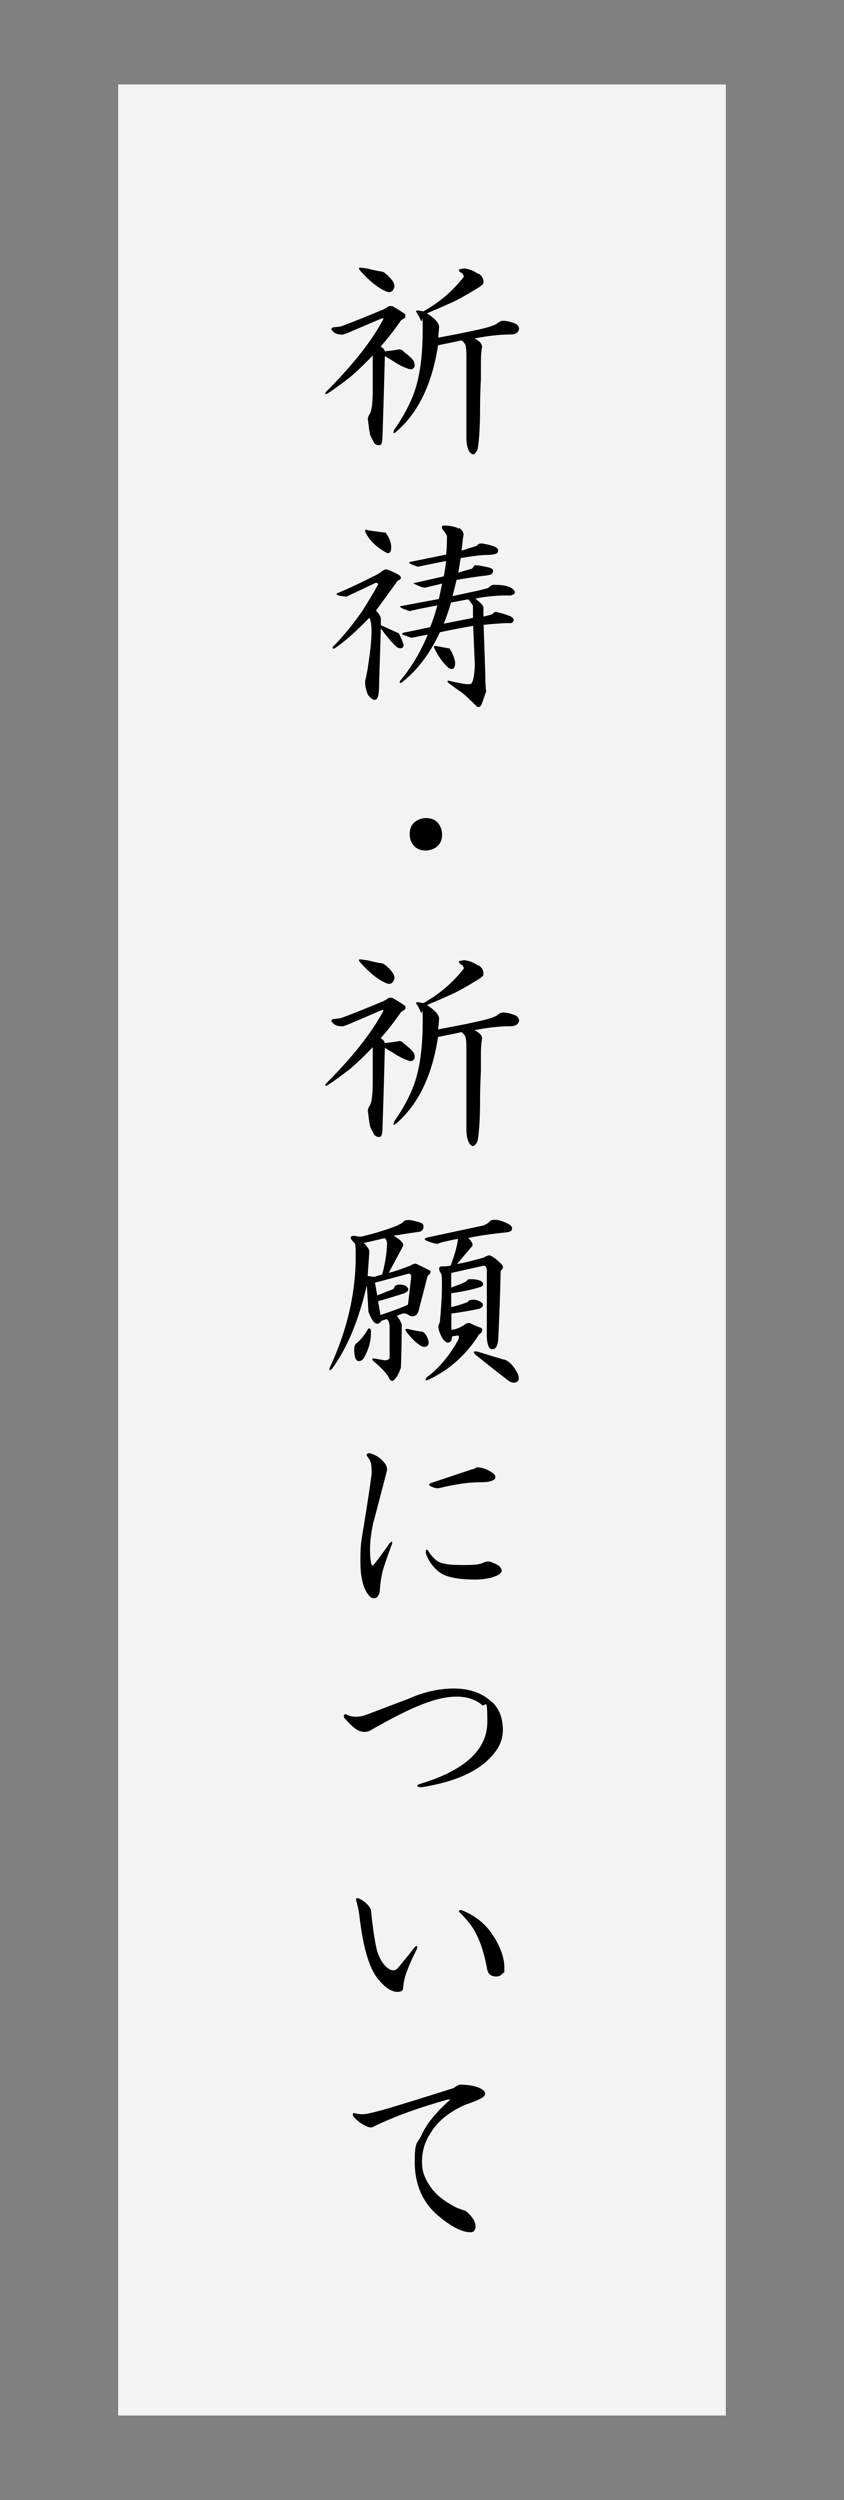
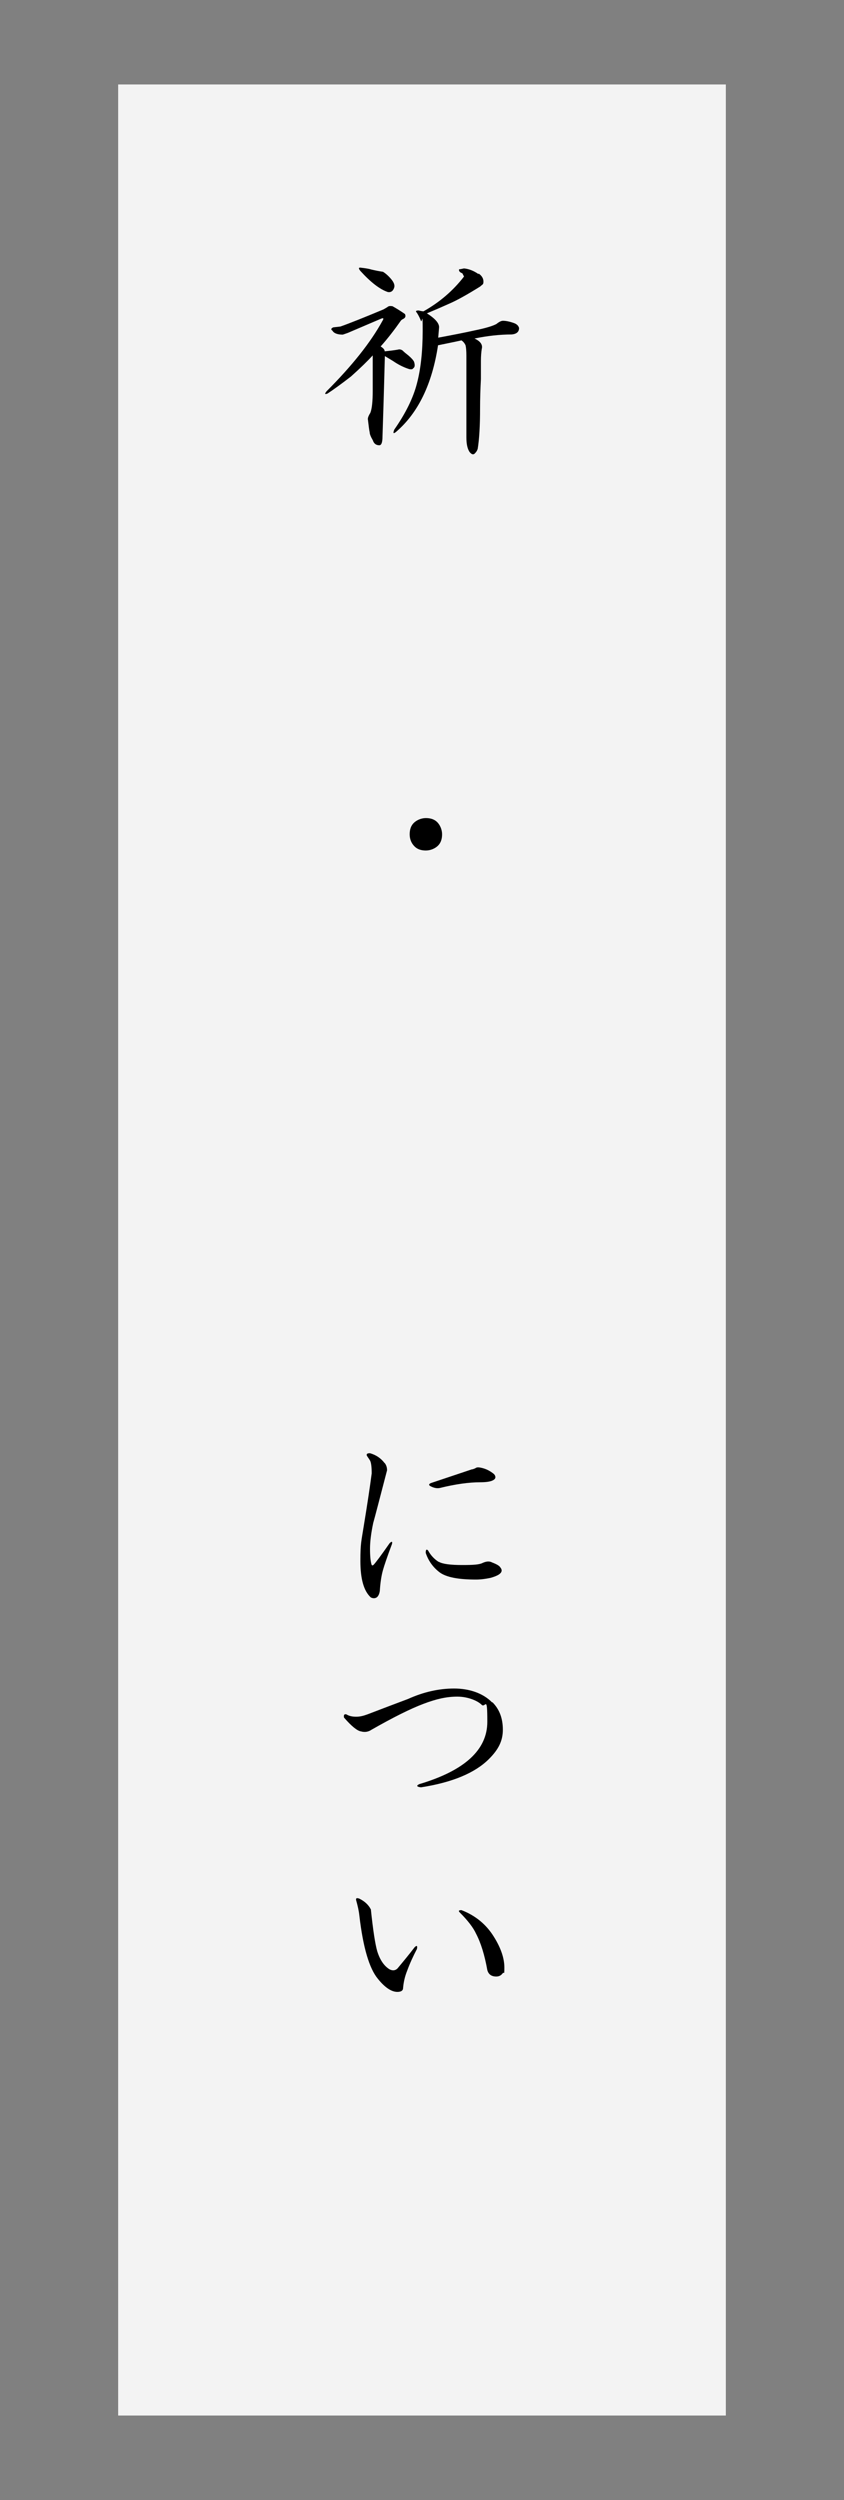
<svg xmlns="http://www.w3.org/2000/svg" version="1.1" viewBox="0 0 500 1480">
  <rect x="0" y="0" width="500" height="1480" fill="#808080" stroke="none" />
  <defs>
    <style>
      .cls-1 {
        fill: #fff;
        isolation: isolate;
        opacity: .9;
      }
    </style>
  </defs>
  <g>
    <g id="_レイヤー_1" data-name="レイヤー_1">
      <rect class="cls-1" x="70" y="50" width="360" height="1380" />
      <g>
        <path d="M232.2,181.1c2.9,1.6,5.4,3.2,7.7,4.8.6,1.3.3,2.2-1,2.9-.6.3-1.1.6-1.4,1-3.8,5.4-7.8,10.6-12,15.3,1.6,1,2.4,1.9,2.4,2.9,2.9-.3,5.4-.6,7.7-1,1-.3,1.9-.2,2.9.5,1,1,2.1,1.9,3.4,2.9,1.9,1.6,3,2.9,3.4,3.8.6,1.9.5,3.2-.5,3.8-.3.6-1.1.8-2.4.5-3.2-1-6.4-2.6-9.6-4.8-1.6-1-3.2-1.9-4.8-2.9-.6,23-1.1,38.8-1.4,47.5,0,3.5-.6,5.3-1.9,5.3-1.9,0-3.2-1-3.8-2.9-1.3-2.2-1.9-3.8-1.9-4.8-.3-1.3-.6-3.7-1-7.2-.3-1,.2-2.4,1.4-4.3,1-2.6,1.4-6.9,1.4-12.9v-21.1c-2.9,3.2-7.2,7.4-12.9,12.5-5.8,4.5-10.4,7.8-13.9,10.1-1.6.6-1.8.2-.5-1.4,15-15,26.1-28.9,33.1-41.7,1-1.6.5-1.9-1.4-1l-19.2,8.2-2.9,1c-3.2,0-5.3-.8-6.2-2.4-1-.6-.8-1.3.5-1.9l4.3-.5c5.4-1.9,13.9-5.3,25.4-10.1.6-.3,1.4-.8,2.4-1.4.6-.6,1.6-.8,2.9-.5l-.2-.2ZM219.7,159.5c2.6.6,5,1.1,7.2,1.4,1.6,1,3.2,2.4,4.8,4.3,1.6,1.9,2.2,3.5,1.9,4.8-.6,2.2-1.9,3.2-3.8,2.9-4.8-1.6-10.2-5.8-16.3-12.5-1.3-1.6-1.1-2.2.5-1.9,2.6.3,4.5.6,5.8,1h0ZM283.5,161.9c1.9,1.3,2.9,2.9,2.9,4.8s-.6,1.6-1.9,2.9c-7.7,4.8-13.8,8.2-18.2,10.1-4.2,1.9-8.6,3.8-13.4,5.8,5.1,3.2,7.5,6.1,7.2,8.6l-.5,5.8c8.6-1.6,15.8-3,21.6-4.3,6.4-1.3,10.7-2.6,12.9-3.8,1.6-1.3,2.9-1.9,3.8-1.9,1.9,0,4.2.5,6.7,1.4,1.6.6,2.6,1.6,2.9,2.9,0,2.2-1.4,3.5-4.3,3.8-7,0-14.4.8-22.1,2.4,3.5,1.6,5,3.7,4.3,6.2-.3,1.9-.5,4.3-.5,7.2v10.6c-.3,5.8-.5,11.5-.5,17.3,0,10.6-.5,18.5-1.4,24-.3,1-.8,1.8-1.4,2.4-1,1.3-2.1,1.1-3.4-.5-1.3-1.9-1.9-4.8-1.9-8.6v-48.4c0-2.9-.2-5-.5-6.2-.6-1.3-1.4-2.2-2.4-2.9-4.5,1-9.1,1.9-13.9,2.9-3.5,23-11.8,40.1-24.9,51.3-1.6,1.3-1.9.8-1-1.4,6.7-9.6,11.2-18.7,13.4-27.3,2.2-8.3,3.4-18.7,3.4-31.2s-.3-4.5-1-5.8c-.6-1.6-1.4-3.2-2.4-4.8-1-1-.6-1.4,1-1.4,1.3.3,2.2.5,2.9.5,9.6-5.4,17.6-12.3,24-20.6l-1-1.9c-1.6-.6-2.2-1.4-1.9-2.4.6,0,1.6-.2,2.9-.5,2.9.3,5.8,1.4,8.6,3.4v-.4Z" />
-         <path d="M227.4,337.5c.6-.6,1.6-.6,2.9,0,3.2,1.3,5.4,2.4,6.7,3.4,1,1.3.5,2.2-1.4,2.9l-12.9,17.7c1.6,1.6,2.6,3,2.9,4.3v4.3c4.2,1.9,7.7,3.5,10.6,4.8,1,1.6,1.9,3.8,2.9,6.7,0,1.9-1.1,2.6-3.4,1.9-2.6-1.9-5.9-5.8-10.1-11.5l-1,32.6c0,4.2-.3,7-1,8.6-.6,1-1.4,1.3-2.4,1-1.9-1-3.2-2.4-3.8-4.3-1-3.2-1.3-5.6-1-7.2.6-2.2,1.3-5.6,1.9-10.1,2.2-14.7,2.4-23.7.5-26.9-7.4,7.7-14.2,13.8-20.6,18.2-1,.3-1.3,0-1-1,6.1-6.1,12-13.3,17.7-21.6,3.8-6.1,6.9-11.2,9.1-15.3,0-.6-.5-1-1.4-1l-17.3,8.2c-4.5-.3-6.4-1-5.8-1.9,6.4-2.6,14.5-6.4,24.5-11.5l3.4-2.4h0ZM231.7,324.5c0,2.2-.8,3.2-2.4,2.9-6.1-3.2-10.4-7.4-12.9-12.5-.3-1.3.2-1.6,1.4-1,4.2.6,7.7,1.1,10.6,1.4,2.2,2.9,3.4,5.9,3.4,9.1h-.1ZM272,312.5c2.2,1.6,3,3.4,2.4,5.3-.3,2.2-.6,5-1,8.2l9.1-2.9c.6-1,1.6-1.4,2.9-1.4,3.8.6,6.7,1.4,8.6,2.4,1.3,1,1.4,2.1.5,3.4-1.3.6-3,1-5.3,1-3.5,0-9,.6-16.3,1.9l-1.4,8.6,8.2-2.4,1.4-1.9c1-.3,4,.2,9.1,1.4,1.9.6,2.4,1.8,1.4,3.4-.3.6-2.1,1.1-5.3,1.4-4.8.6-10.1,1.4-15.8,2.4l-2.4,9.6,15.8-3.4,5.3-1.4c1.3-1.3,2.4-1.9,3.4-1.9,6.4,0,10.4,1.1,12,3.4,1,1.3.3,2.2-1.9,2.9h-4.8c-7,.3-12.5,1-16.3,1.9,3.5,2.6,5.1,4.5,4.8,5.8v4.8c1.6-.3,3.4-.8,5.3-1.4.3-.6,1-1.1,1.9-1.4,2.9.6,5.6,1.4,8.2,2.4,1,.3,1.8,1,2.4,1.9.3,1-.2,1.8-1.4,2.4h-3.8c-4.8.3-9,.6-12.5,1l1,29.3c0,4.5.2,7.8.5,10.1-1,2.9-1.9,5.6-2.9,8.2-1,1.3-1.9,1.4-2.9.5-3.5-3.5-6.2-6.1-8.2-7.7-4.2-2.9-7-5-8.6-6.2-.6-1-.3-1.3,1-1,6.7,1.6,10.7,2.2,12,1.9,1.6,0,2.6-3.8,2.9-11.5l-1-23c-5.8,1-12.3,2.2-19.7,3.8-5.8,12.5-13.3,22.4-22.5,29.7-1.3.6-1.6.3-1-1,6.7-8,12.1-17.1,16.3-27.3-3.5.6-6.7,1.3-9.6,1.9l-5.3-1.9c-.3-.3-.3-.6,0-1l16.3-3.4c1.6-3.8,3-8.2,4.3-12.9-8.6,1.6-14.1,2.7-16.3,3.4-1-.3-1.9-.6-2.9-1-1.9-.6-2.9-1.3-2.9-1.9l23-4.3,1.9-9.1-10.1,2.4c-1.3,0-3.5-.8-6.7-2.4,0-.3.3-.5,1-.5l16.8-3.8c.6-3.2,1.1-6.2,1.4-9.1l-16.8,3.4c-4.8-1.6-6.2-2.6-4.3-2.9l21.1-4.3c.3-2.6.5-6.2.5-11-.6-1.3-1.6-2.7-2.9-4.3-.3-1.3,0-1.9,1-1.9,3.5,0,6.5.6,9.1,1.9v-.5ZM269.6,392.6c0,3.2-1.3,4.2-3.8,2.9-3.5-3.2-6.4-7.2-8.6-12-.3-1,.2-1.3,1.4-1l7.7,1.4c1.9,2.9,3,5.8,3.4,8.6h-.1ZM267.2,356.7c-1.3,4.5-2.7,8.6-4.3,12.5l17.3-3.4v-7.2c-1-1.6-1.9-2.9-2.9-3.8l-10.1,1.9Z" />
        <path d="M261.9,493.9c0,2.9-.8,5.1-2.4,6.7-1.6,1.6-4.3,2.9-7.2,2.9s-5.1-.8-6.7-2.4c-1.9-1.9-2.9-4.3-2.9-7.2s.8-5.1,2.4-6.7,4.3-2.9,7.2-2.9,5.1.8,6.7,2.4,2.9,4.3,2.9,7.2Z" />
-         <path d="M232.2,590.6c2.9,1.6,5.4,3.2,7.7,4.8.6,1.3.3,2.2-1,2.9-.6.3-1.1.6-1.4,1-3.8,5.4-7.8,10.6-12,15.3,1.6,1,2.4,1.9,2.4,2.9,2.9-.3,5.4-.6,7.7-1,1-.3,1.9-.2,2.9.5,1,1,2.1,1.9,3.4,2.9,1.9,1.6,3,2.9,3.4,3.8.6,1.9.5,3.2-.5,3.8-.3.6-1.1.8-2.4.5-3.2-1-6.4-2.6-9.6-4.8-1.6-1-3.2-1.9-4.8-2.9-.6,23-1.1,38.8-1.4,47.5,0,3.5-.6,5.3-1.9,5.3-1.9,0-3.2-1-3.8-2.9-1.3-2.2-1.9-3.8-1.9-4.8-.3-1.3-.6-3.7-1-7.2-.3-1,.2-2.4,1.4-4.3,1-2.6,1.4-6.9,1.4-12.9v-21.1c-2.9,3.2-7.2,7.4-12.9,12.5-5.8,4.5-10.4,7.8-13.9,10.1-1.6.6-1.8.2-.5-1.4,15-15,26.1-28.9,33.1-41.7,1-1.6.5-1.9-1.4-1l-19.2,8.2-2.9,1c-3.2,0-5.3-.8-6.2-2.4-1-.6-.8-1.3.5-1.9l4.3-.5c5.4-1.9,13.9-5.3,25.4-10.1.6-.3,1.4-.8,2.4-1.4.6-.6,1.6-.8,2.9-.5l-.2-.2ZM219.7,569c2.6.6,5,1.1,7.2,1.4,1.6,1,3.2,2.4,4.8,4.3,1.6,1.9,2.2,3.5,1.9,4.8-.6,2.2-1.9,3.2-3.8,2.9-4.8-1.6-10.2-5.8-16.3-12.5-1.3-1.6-1.1-2.2.5-1.9,2.6.3,4.5.6,5.8,1h0ZM283.5,571.4c1.9,1.3,2.9,2.9,2.9,4.8s-.6,1.6-1.9,2.9c-7.7,4.8-13.8,8.2-18.2,10.1-4.2,1.9-8.6,3.8-13.4,5.8,5.1,3.2,7.5,6.1,7.2,8.6l-.5,5.8c8.6-1.6,15.8-3,21.6-4.3,6.4-1.3,10.7-2.6,12.9-3.8,1.6-1.3,2.9-1.9,3.8-1.9,1.9,0,4.2.5,6.7,1.4,1.6.6,2.6,1.6,2.9,2.9,0,2.2-1.4,3.5-4.3,3.8-7,0-14.4.8-22.1,2.4,3.5,1.6,5,3.7,4.3,6.2-.3,1.9-.5,4.3-.5,7.2v10.6c-.3,5.8-.5,11.5-.5,17.3,0,10.6-.5,18.5-1.4,24-.3,1-.8,1.8-1.4,2.4-1,1.3-2.1,1.1-3.4-.5-1.3-1.9-1.9-4.8-1.9-8.6v-48.4c0-2.9-.2-5-.5-6.2-.6-1.3-1.4-2.2-2.4-2.9-4.5,1-9.1,1.9-13.9,2.9-3.5,23-11.8,40.1-24.9,51.3-1.6,1.3-1.9.8-1-1.4,6.7-9.6,11.2-18.7,13.4-27.3,2.2-8.3,3.4-18.7,3.4-31.2s-.3-4.5-1-5.8c-.6-1.6-1.4-3.2-2.4-4.8-1-1-.6-1.4,1-1.4,1.3.3,2.2.5,2.9.5,9.6-5.4,17.6-12.3,24-20.6l-1-1.9c-1.6-.6-2.2-1.4-1.9-2.4.6,0,1.6-.2,2.9-.5,2.9.3,5.8,1.4,8.6,3.4v-.4Z" />
-         <path d="M235.6,725.2c1.3-.3,2.6-1.1,3.8-2.4,1.6-1,4.8-.6,9.6,1,1.3.3,1.9,1.1,1.9,2.4s-.6,2.2-1.9,2.9l-15.8,2.4c4.8,2.9,6.5,5.1,5.3,6.7l-8.2,15.3c2.9-.6,7.2-2.1,12.9-4.3,1.6-1,2.7-1.3,3.4-1,2.9,1.3,5.4,2.6,7.7,3.8,1.3.6,1,1.8-1,3.4l-5.3,20.6c-1,2.9-2.7,3.8-5.3,2.9-1.3-1-2.6-1.4-3.8-1.4-1.6.6-2.9,1.1-3.8,1.4,1.6,2.2,2.6,4,2.9,5.3,0,8.6-.2,17.1-.5,25.4-.6,2.2-1.8,4.5-3.4,6.7-1.3,1.6-2.4,1.6-3.4,0-1-2.6-4.2-6.1-9.6-10.6-1-1.3-.6-1.8,1-1.4l5.8,1c1.6,0,2.6-.5,2.9-1.4v-18.2c0-2.6-.6-4.2-1.9-4.8-.6.3-1.6.6-2.9,1-1.3,1.9-2.7,2.2-4.3,1-1-1-2.1-3-3.4-6.2-.3-4.8-.6-10.1-1-15.8-4.8,20.8-11.7,37.3-20.6,49.4-1.3,1.3-1.8,1.1-1.4-.5,11.2-24,16.3-48,15.3-71.9,0-1.3-.5-2.2-1.4-2.9-2.2-2.2-1.9-3.4,1-3.4,2.2.6,4.2.6,5.8,0,7.7-1.9,14.2-4,19.7-6.2v-.2ZM219.7,787.5c.3,5.4-1,10.7-3.8,15.8-1,1.9-2.2,2.7-3.8,2.4-1-.3-1.6-1.3-1.9-2.9-.6-3.5-.5-5.9.5-7.2,2.6-1.9,5-4.8,7.2-8.6.6-1,1.3-.8,1.9.5h0ZM215.4,735.7c2.2,2.2,3.4,4,3.4,5.3-.3,4.2-.6,9-1,14.4l3.8.5,4.8-1.4c1.6-5.8,2.6-11.7,2.9-17.7,0-1.9-.5-3.2-1.4-3.8l-12.5,2.9v-.2ZM222.1,759.2l1.4,7.7c3.2-1.3,6.4-2.6,9.6-3.8l1-1.9c1.6-1,3.7-1,6.2,0,2.2,1.6,2.1,3-.5,4.3-4.8,1.6-10.1,3.2-15.8,4.8l1.4,8.2c7.7-2.6,13.1-4.6,16.3-6.2l1.9-16.3c0-1.6-.6-2.2-1.9-1.9l-19.7,5.3v-.2ZM253.8,793.7c.3,1.3.2,2.2-.5,2.9-1,1-2.4,1-4.3,0-3.2-2.2-5.9-5-8.2-8.2-1.3-1.6-.6-2.1,1.9-1.4,2.6.6,5.1,1.1,7.7,1.4,1.6,1,2.7,2.7,3.4,5.3h0ZM286.9,725.2c1.6-.6,2.7-1.4,3.4-2.4,2.2-1.3,5.6-.8,10.1,1.4,2.2,1,3.2,2.1,2.9,3.4,0,1-1,1.6-2.9,1.9-9.6,1-17.3,2.1-23,3.4,2.6,2.6,3.2,4.3,1.9,5.3l-8.6,10.1c3.8-.6,9.1-1.9,15.8-3.8,1-.6,2.1-1.1,3.4-1.4,1.9.6,4.3,2.4,7.2,5.3,1,1,1.1,1.9.5,2.9-.6.6-1,1.1-1,1.4-.3,13.4-.8,26.7-1.4,39.8-.3,4.2-1.4,6.2-3.4,6.2-1.9.3-3-1.9-3.4-6.7v-39.8c0-1.9-.6-2.9-1.9-2.9l-19.2,4.3v8.6c2.9-1,5.8-2.1,8.6-3.4l1.4-1.4c2.9-.3,5.4,0,7.7,1,1.6,1.3,1.6,2.4,0,3.4-5.1,1.6-11,2.9-17.7,3.8v8.2c2.9-.6,6.1-1.6,9.6-2.9l1-1c2.6-1,5.1-.5,7.7,1.4,1,1.3.5,2.4-1.4,3.4-5.8,1.3-11.4,2.2-16.8,2.9v9.6c2.2,0,4.8-1,7.7-2.9,1.6-1.3,3-1.4,4.3-.5,2.2,1,4.2,1.8,5.8,2.4,1,1.3.5,2.6-1.4,3.8-7.7,12.2-17.7,21.1-30.2,26.9-1.6.6-1.9.2-1-1.4,6.7-4.8,12.8-11.8,18.2-21.1,1.3-2.2,1.4-3.5.5-3.8l-3.4.5-.5,2.4c-1.3,1.9-2.9,1.8-4.8-.5-1.9-2.9-2.9-5.6-2.9-8.2.6-1.3,1-2.4,1-3.4,1-10.9,1.3-19.3,1-25.4,0-1.3-.3-2.2-1-2.9-1-2.2-.6-3.4,1-3.4,2.6,0,4.3-.2,5.3-.5,2.6-7,4-12.3,4.3-15.8-1.9.3-5,1-9.1,1.9-1,.3-1.9.6-2.9,1-1.6,0-3.8-.6-6.7-1.9-1.6-.6-1.3-1.3,1-1.9l33.6-7.2h-.3ZM298.4,804.8c2.9.6,5.6,3.4,8.2,8.2,1,2.2,1,3.8,0,4.8-1.3,1-2.9,1-4.8,0-6.7-5.1-13.4-10.4-20.1-15.8-1.6-1.6-1.3-2.2,1-1.9,5.1,1.6,10.4,3.2,15.8,4.8h-.1Z" />
        <path d="M227.9,866.1c1,1.3,1.4,2.7,1.4,4.3-4.5,17.3-7.2,27.7-8.2,31.2-1.3,6.1-1.9,11.2-1.9,15.3s.3,7.7,1,9.6c.3.3.6.3,1,0,1.3-1.3,4.5-5.6,9.6-12.9,1.3-1.3,1.8-1.1,1.4.5-2.9,7.7-4.6,12.8-5.3,15.3-1,3.5-1.6,7.7-1.9,12.5-.3,1.9-1,3.2-1.9,3.8-1,.6-2.1.6-3.4,0-4.2-3.8-6.2-11-6.2-21.6s.6-11.8,1.9-20.1c2.2-13.4,3.8-24,4.8-31.7,0-3.8-.3-6.4-1-7.7-.6-1-1.3-1.9-1.9-2.9-.3-1,.3-1.4,1.9-1.4,3.5,1,6.4,2.9,8.6,5.8h0ZM260,924.6c2.2,1.3,6.9,1.9,13.9,1.9s9.6-.3,11.5-1c2.6-1.3,4.6-1.4,6.2-.5,2.6,1,4.2,1.9,4.8,2.9,1.3,1.6,1,3-1,4.3-1,.6-2.6,1.3-4.8,1.9-2.9.6-5.8,1-8.6,1-10.6,0-17.7-1.4-21.6-4.3-3.8-2.9-6.6-6.7-8.2-11.5,0-1.9.5-2.4,1.4-1.4,1.6,2.9,3.7,5.1,6.2,6.7h.2ZM279.7,869.9c1-.3,1.8-.6,2.4-1,.6-.3,1.6-.3,2.9,0,2.9.6,5.4,1.9,7.7,3.8,1.3,1.6,1,2.9-1,3.8-1.3.6-3.7,1-7.2,1-6.7,0-14.7,1.1-24,3.4-1.6.3-3.4,0-5.3-1-1.3-.6-1.3-1.3,0-1.9l24.5-8.2h0Z" />
        <path d="M291.7,1007.7c4.2,4.2,6.2,9.6,6.2,16.3s-2.7,11.8-8.2,17.3c-8.3,8.3-21.7,13.9-40.3,16.8-2.6-.3-2.9-1-1-1.9,26.9-8,40.3-20.3,40.3-36.9s-1.1-7.8-3.4-10.1-8-4.8-14.4-4.8-12.5,1.4-20.1,4.3c-7.7,2.9-17.9,8-30.7,15.3-1.9,1.3-4,1.6-6.2,1-2.2-.3-5.6-3-10.1-8.2-.3-1.6.2-2.2,1.4-1.9,1.6,1,3.5,1.4,5.8,1.4s4.2-.5,6.7-1.4c8.3-3.2,16.3-6.2,24-9.1,9.3-4.2,18.4-6.2,27.3-6.2s17.1,2.7,22.5,8.2h.2Z" />
        <path d="M219.7,1130.3c1.3,12.5,2.6,20.8,3.8,24.9,1.6,5.1,4,8.6,7.2,10.6,1.9,1,3.5.8,4.8-.5,3.5-4.2,6.9-8.3,10.1-12.5,1.3-1.3,1.8-1,1.4,1-2.2,4.2-4.2,8.5-5.8,12.9-1.3,3.2-2.1,6.6-2.4,10.1,0,1.6-1.1,2.4-3.4,2.4-3.5,0-7.4-2.6-11.5-7.7-5.1-6.1-8.8-18.5-11-37.4-.3-2.9-1-5.9-1.9-9.1-.3-1.3.3-1.6,1.9-1,3.2,1.6,5.4,3.7,6.7,6.2h0ZM292.6,1146.6c4.2,6.7,6.2,12.8,6.2,18.2s-.3,2.1-1,3.4c-1,1.3-2.2,1.9-3.8,1.9-2.9,0-4.6-1.3-5.3-3.8-1.6-8.9-3.8-16.1-6.7-21.6-1.6-3.5-4.8-7.7-9.6-12.5-1-1-.6-1.4,1-1.4,8.3,3.2,14.7,8.5,19.2,15.8h0Z" />
-         <path d="M272,1234.1c6.7,0,11.5,1.1,14.4,3.4,1.3,1.3,1.3,2.6,0,3.8-1,1-4.6,2.6-11,4.8-9.3,4.2-16,9.6-20.1,16.3-3.5,5.1-5.3,10.9-5.3,17.3s1.8,10.2,5.3,15.3c3.2,4.5,8.3,8.5,15.3,12,1.6.6,3.4,1.3,5.3,1.9,1.3,1,2.4,2.1,3.4,3.4,1.6,1.9,2.4,3.8,2.4,5.8s-1,3.4-2.9,3.4c-5.4,0-12.3-3.7-20.6-11-8.3-7.7-12.5-17.9-12.5-30.7s1.4-10.2,4.3-16.3c2.6-6.1,8.2-12.9,16.8-20.6h-1.4c-17.3,4.8-31.8,10.1-43.6,15.8-1.3,1-2.9,1-4.8,0-2.9-1.3-5.4-3.2-7.7-5.8-.6-1.6-.3-2.2,1-1.9,1.9.6,4,.8,6.2.5,4.2-.6,13.4-3.2,27.8-7.7,9.3-2.9,17.4-5.4,24.5-7.7,1.3-1,2.4-1.6,3.4-1.9h-.2Z" />
      </g>
    </g>
  </g>
</svg>